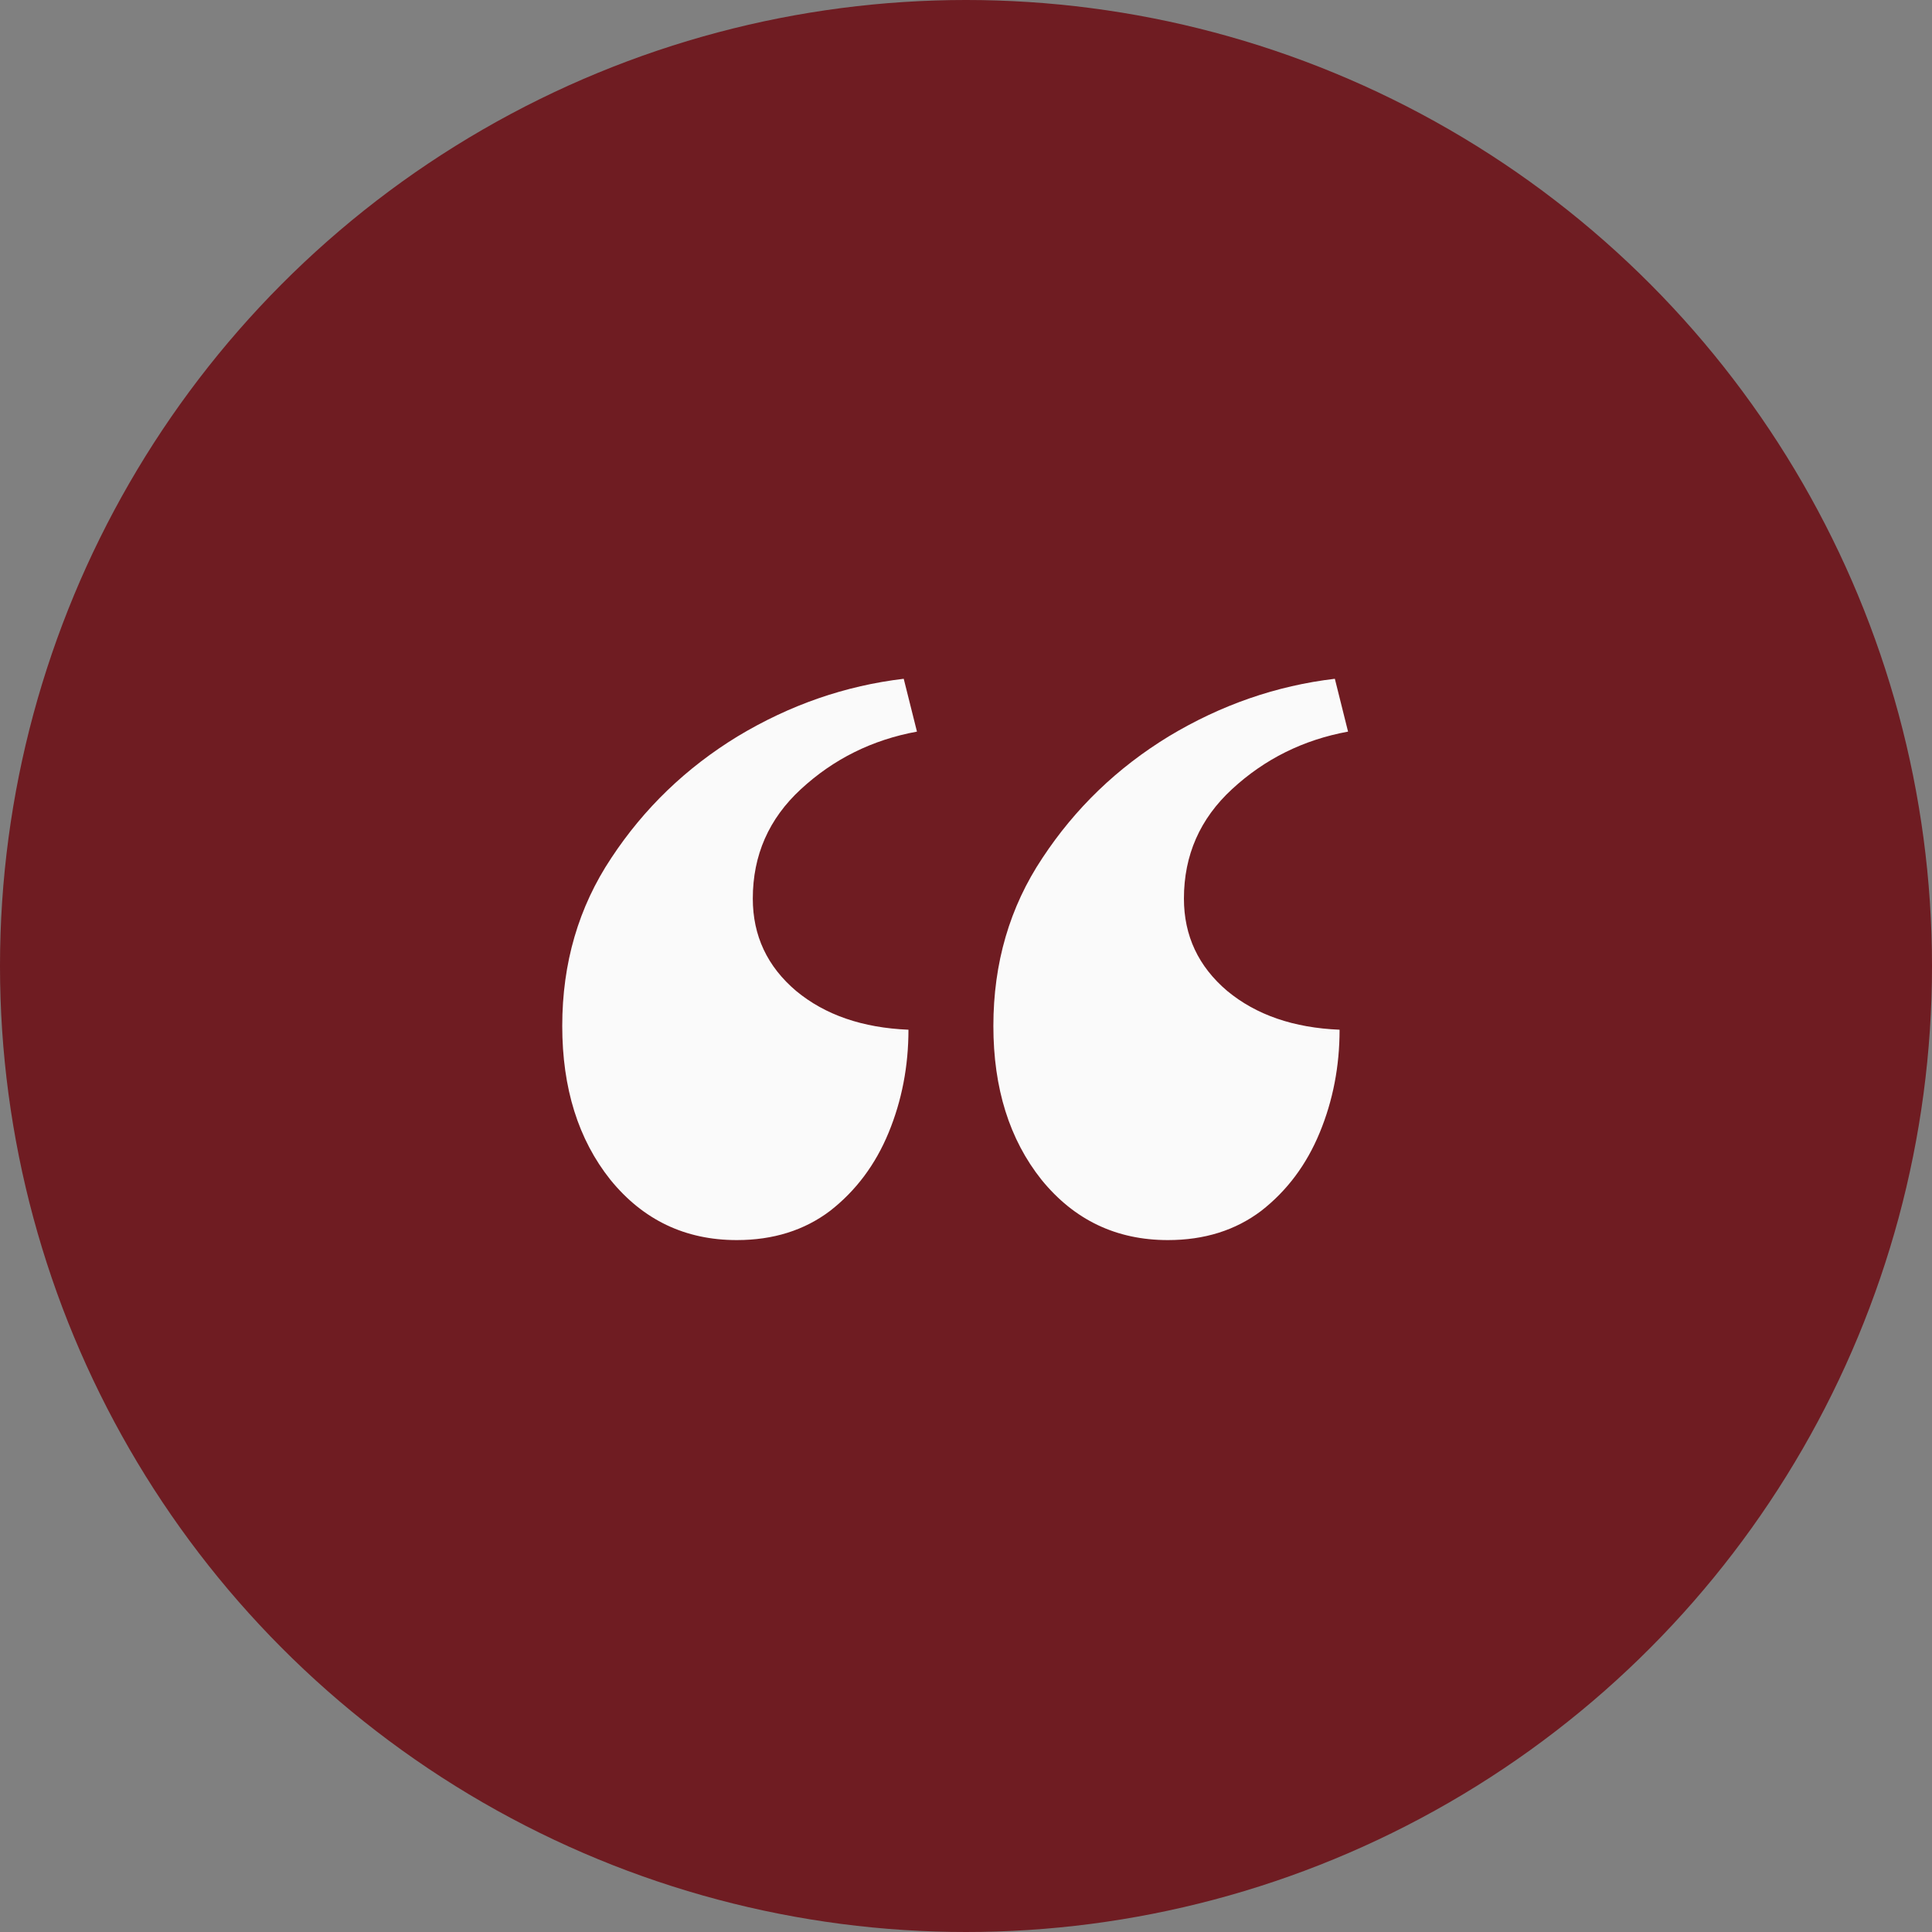
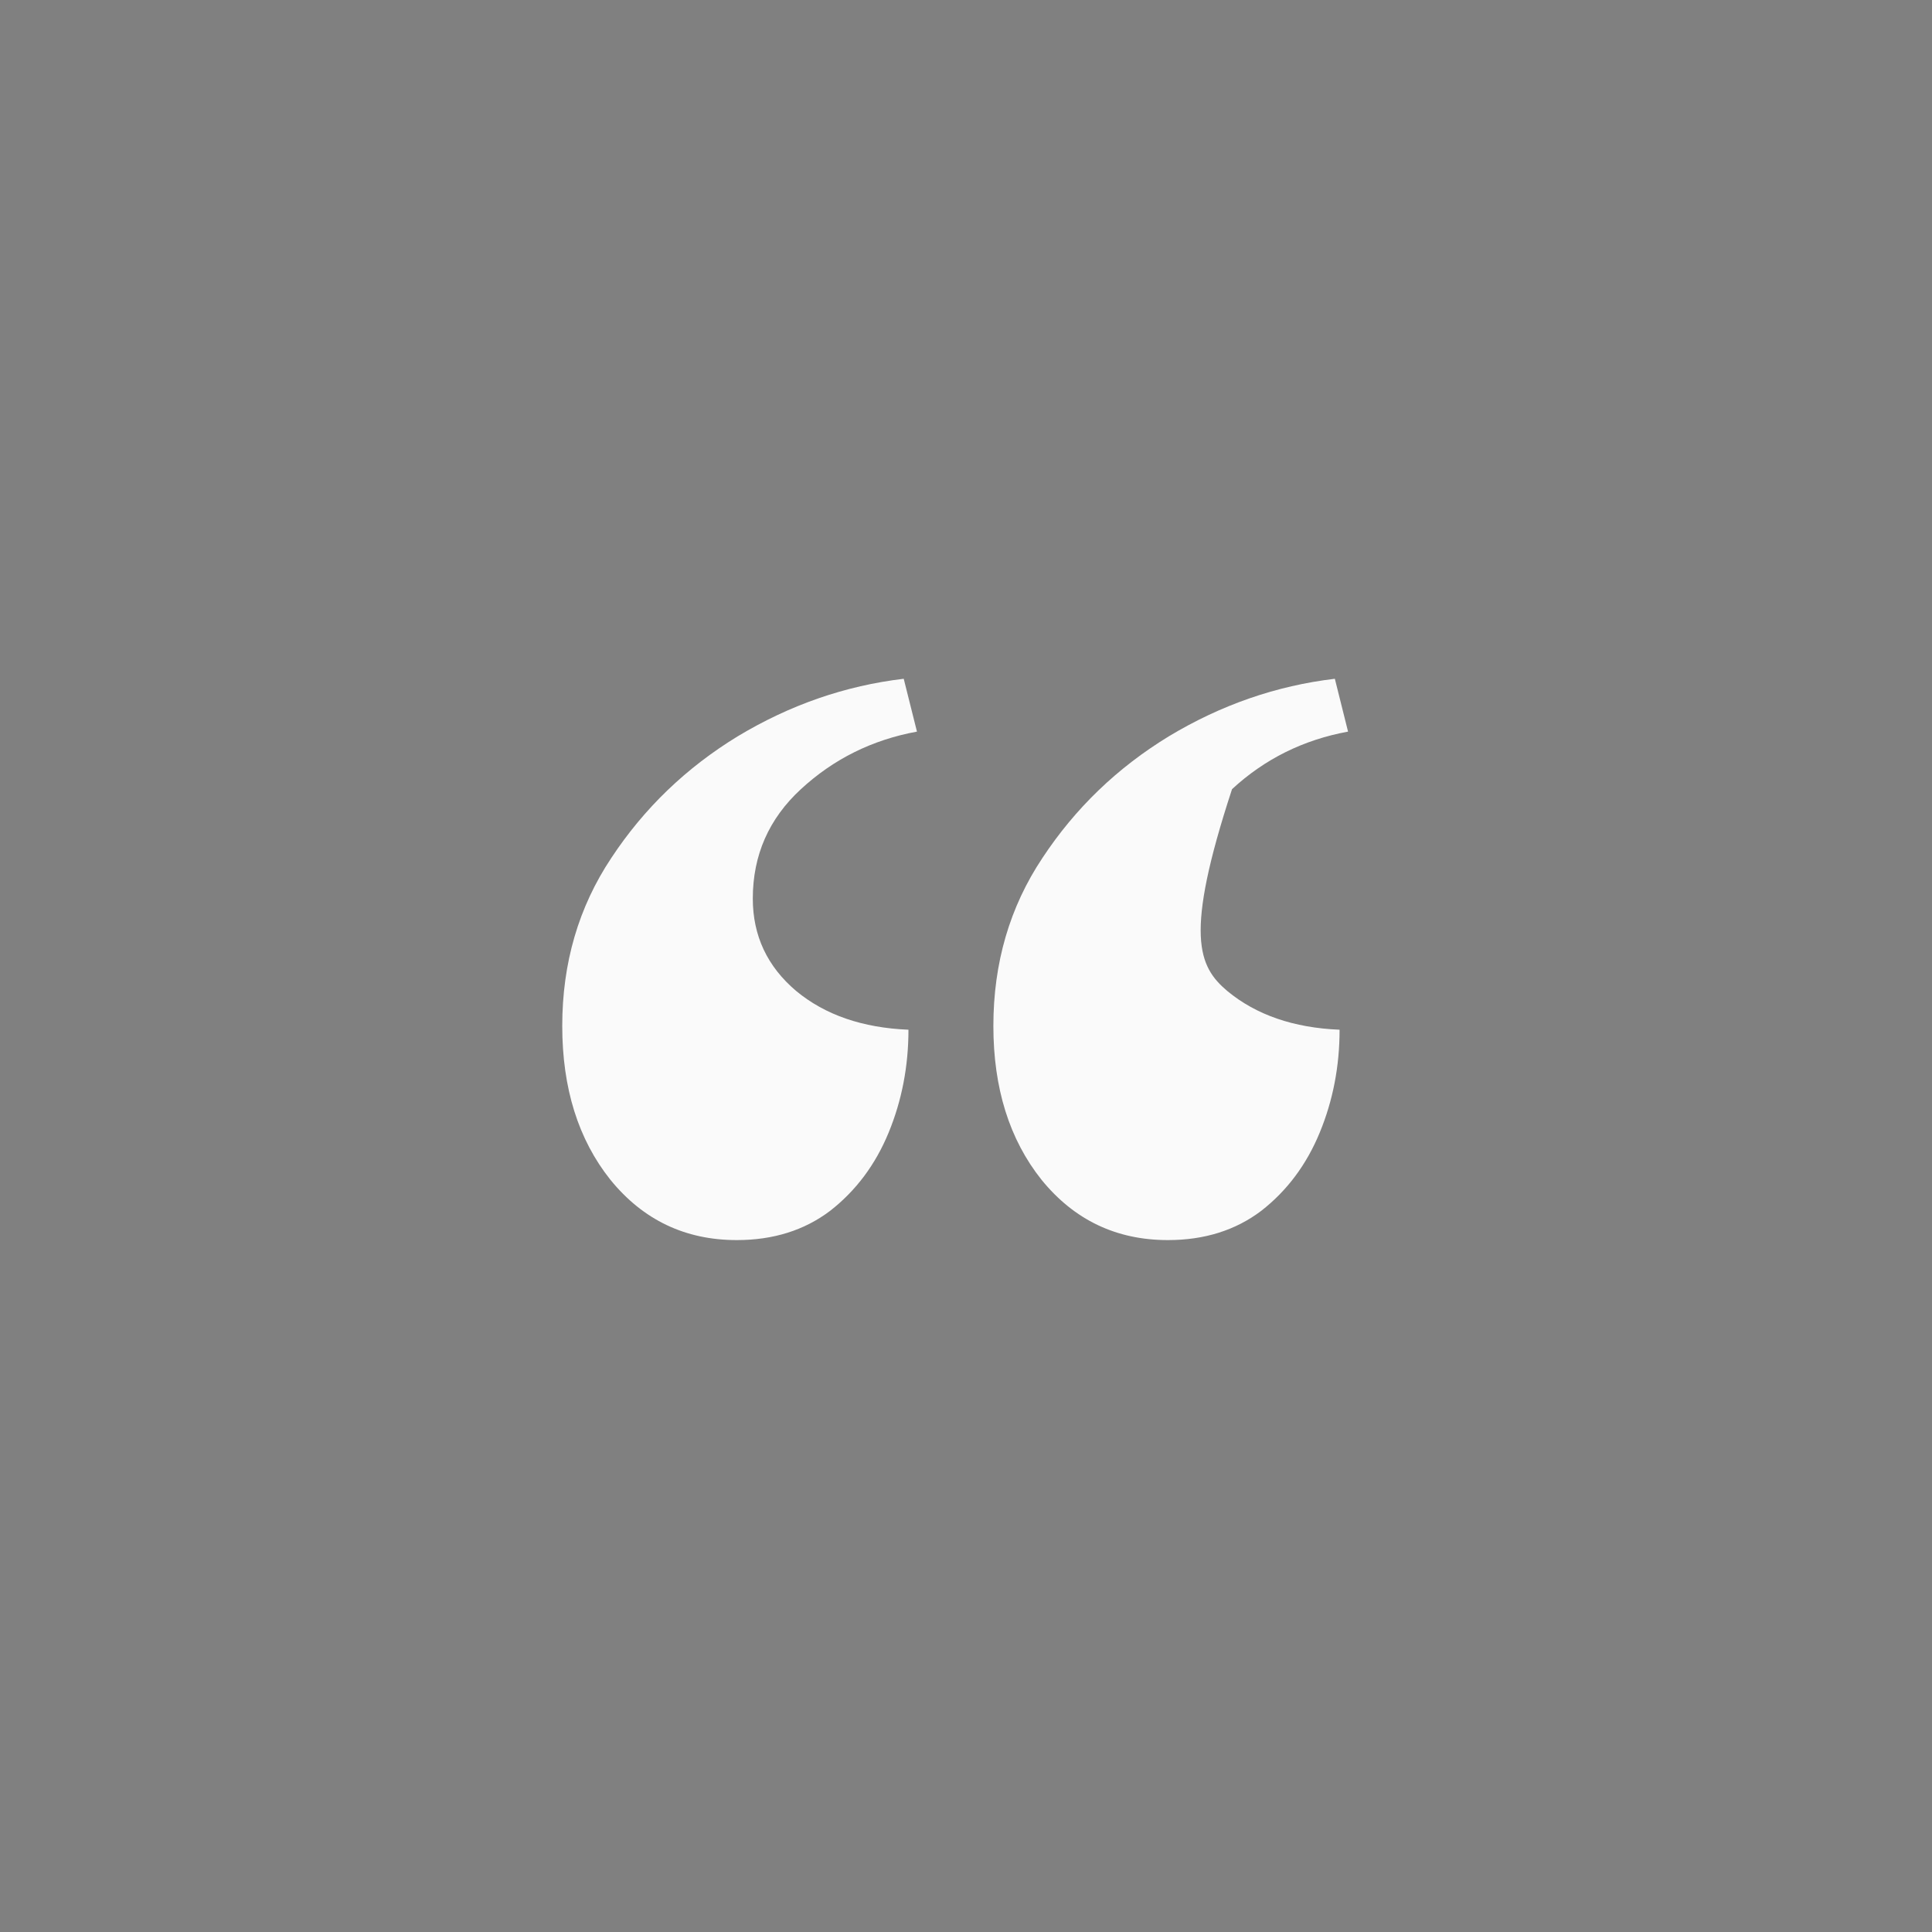
<svg xmlns="http://www.w3.org/2000/svg" width="60" height="60" viewBox="0 0 60 60" fill="none">
  <rect x="0" y="0" width="60" height="60" fill="#808080" stroke="none" />
-   <circle cx="30" cy="30" r="30" fill="#6B030B" fill-opacity="0.8" />
-   <path d="M28.066 21.08L28.477 22.721C27.09 22.975 25.889 23.57 24.873 24.508C23.877 25.426 23.379 26.559 23.379 27.906C23.379 29.059 23.828 30.016 24.727 30.777C25.625 31.52 26.787 31.92 28.213 31.979C28.213 33.111 28.008 34.176 27.598 35.172C27.188 36.168 26.582 36.978 25.781 37.603C24.98 38.209 24.014 38.512 22.881 38.512C21.279 38.512 19.971 37.887 18.955 36.637C17.959 35.387 17.461 33.795 17.461 31.861C17.461 29.908 17.969 28.17 18.984 26.646C20 25.104 21.309 23.844 22.91 22.867C24.531 21.891 26.25 21.295 28.066 21.08ZM41.455 21.08L41.865 22.721C40.478 22.975 39.277 23.57 38.262 24.508C37.266 25.426 36.768 26.559 36.768 27.906C36.768 29.059 37.217 30.016 38.115 30.777C39.014 31.52 40.176 31.92 41.602 31.979C41.602 33.111 41.397 34.176 40.986 35.172C40.576 36.168 39.971 36.978 39.17 37.603C38.369 38.209 37.402 38.512 36.27 38.512C34.668 38.512 33.359 37.887 32.344 36.637C31.348 35.387 30.85 33.795 30.85 31.861C30.85 29.908 31.357 28.17 32.373 26.646C33.389 25.104 34.697 23.844 36.299 22.867C37.92 21.891 39.639 21.295 41.455 21.08Z" fill="#FAFAFA" />
+   <path d="M28.066 21.08L28.477 22.721C27.09 22.975 25.889 23.57 24.873 24.508C23.877 25.426 23.379 26.559 23.379 27.906C23.379 29.059 23.828 30.016 24.727 30.777C25.625 31.52 26.787 31.92 28.213 31.979C28.213 33.111 28.008 34.176 27.598 35.172C27.188 36.168 26.582 36.978 25.781 37.603C24.98 38.209 24.014 38.512 22.881 38.512C21.279 38.512 19.971 37.887 18.955 36.637C17.959 35.387 17.461 33.795 17.461 31.861C17.461 29.908 17.969 28.17 18.984 26.646C20 25.104 21.309 23.844 22.91 22.867C24.531 21.891 26.25 21.295 28.066 21.08ZM41.455 21.08L41.865 22.721C40.478 22.975 39.277 23.57 38.262 24.508C36.768 29.059 37.217 30.016 38.115 30.777C39.014 31.52 40.176 31.92 41.602 31.979C41.602 33.111 41.397 34.176 40.986 35.172C40.576 36.168 39.971 36.978 39.17 37.603C38.369 38.209 37.402 38.512 36.27 38.512C34.668 38.512 33.359 37.887 32.344 36.637C31.348 35.387 30.85 33.795 30.85 31.861C30.85 29.908 31.357 28.17 32.373 26.646C33.389 25.104 34.697 23.844 36.299 22.867C37.92 21.891 39.639 21.295 41.455 21.08Z" fill="#FAFAFA" />
</svg>